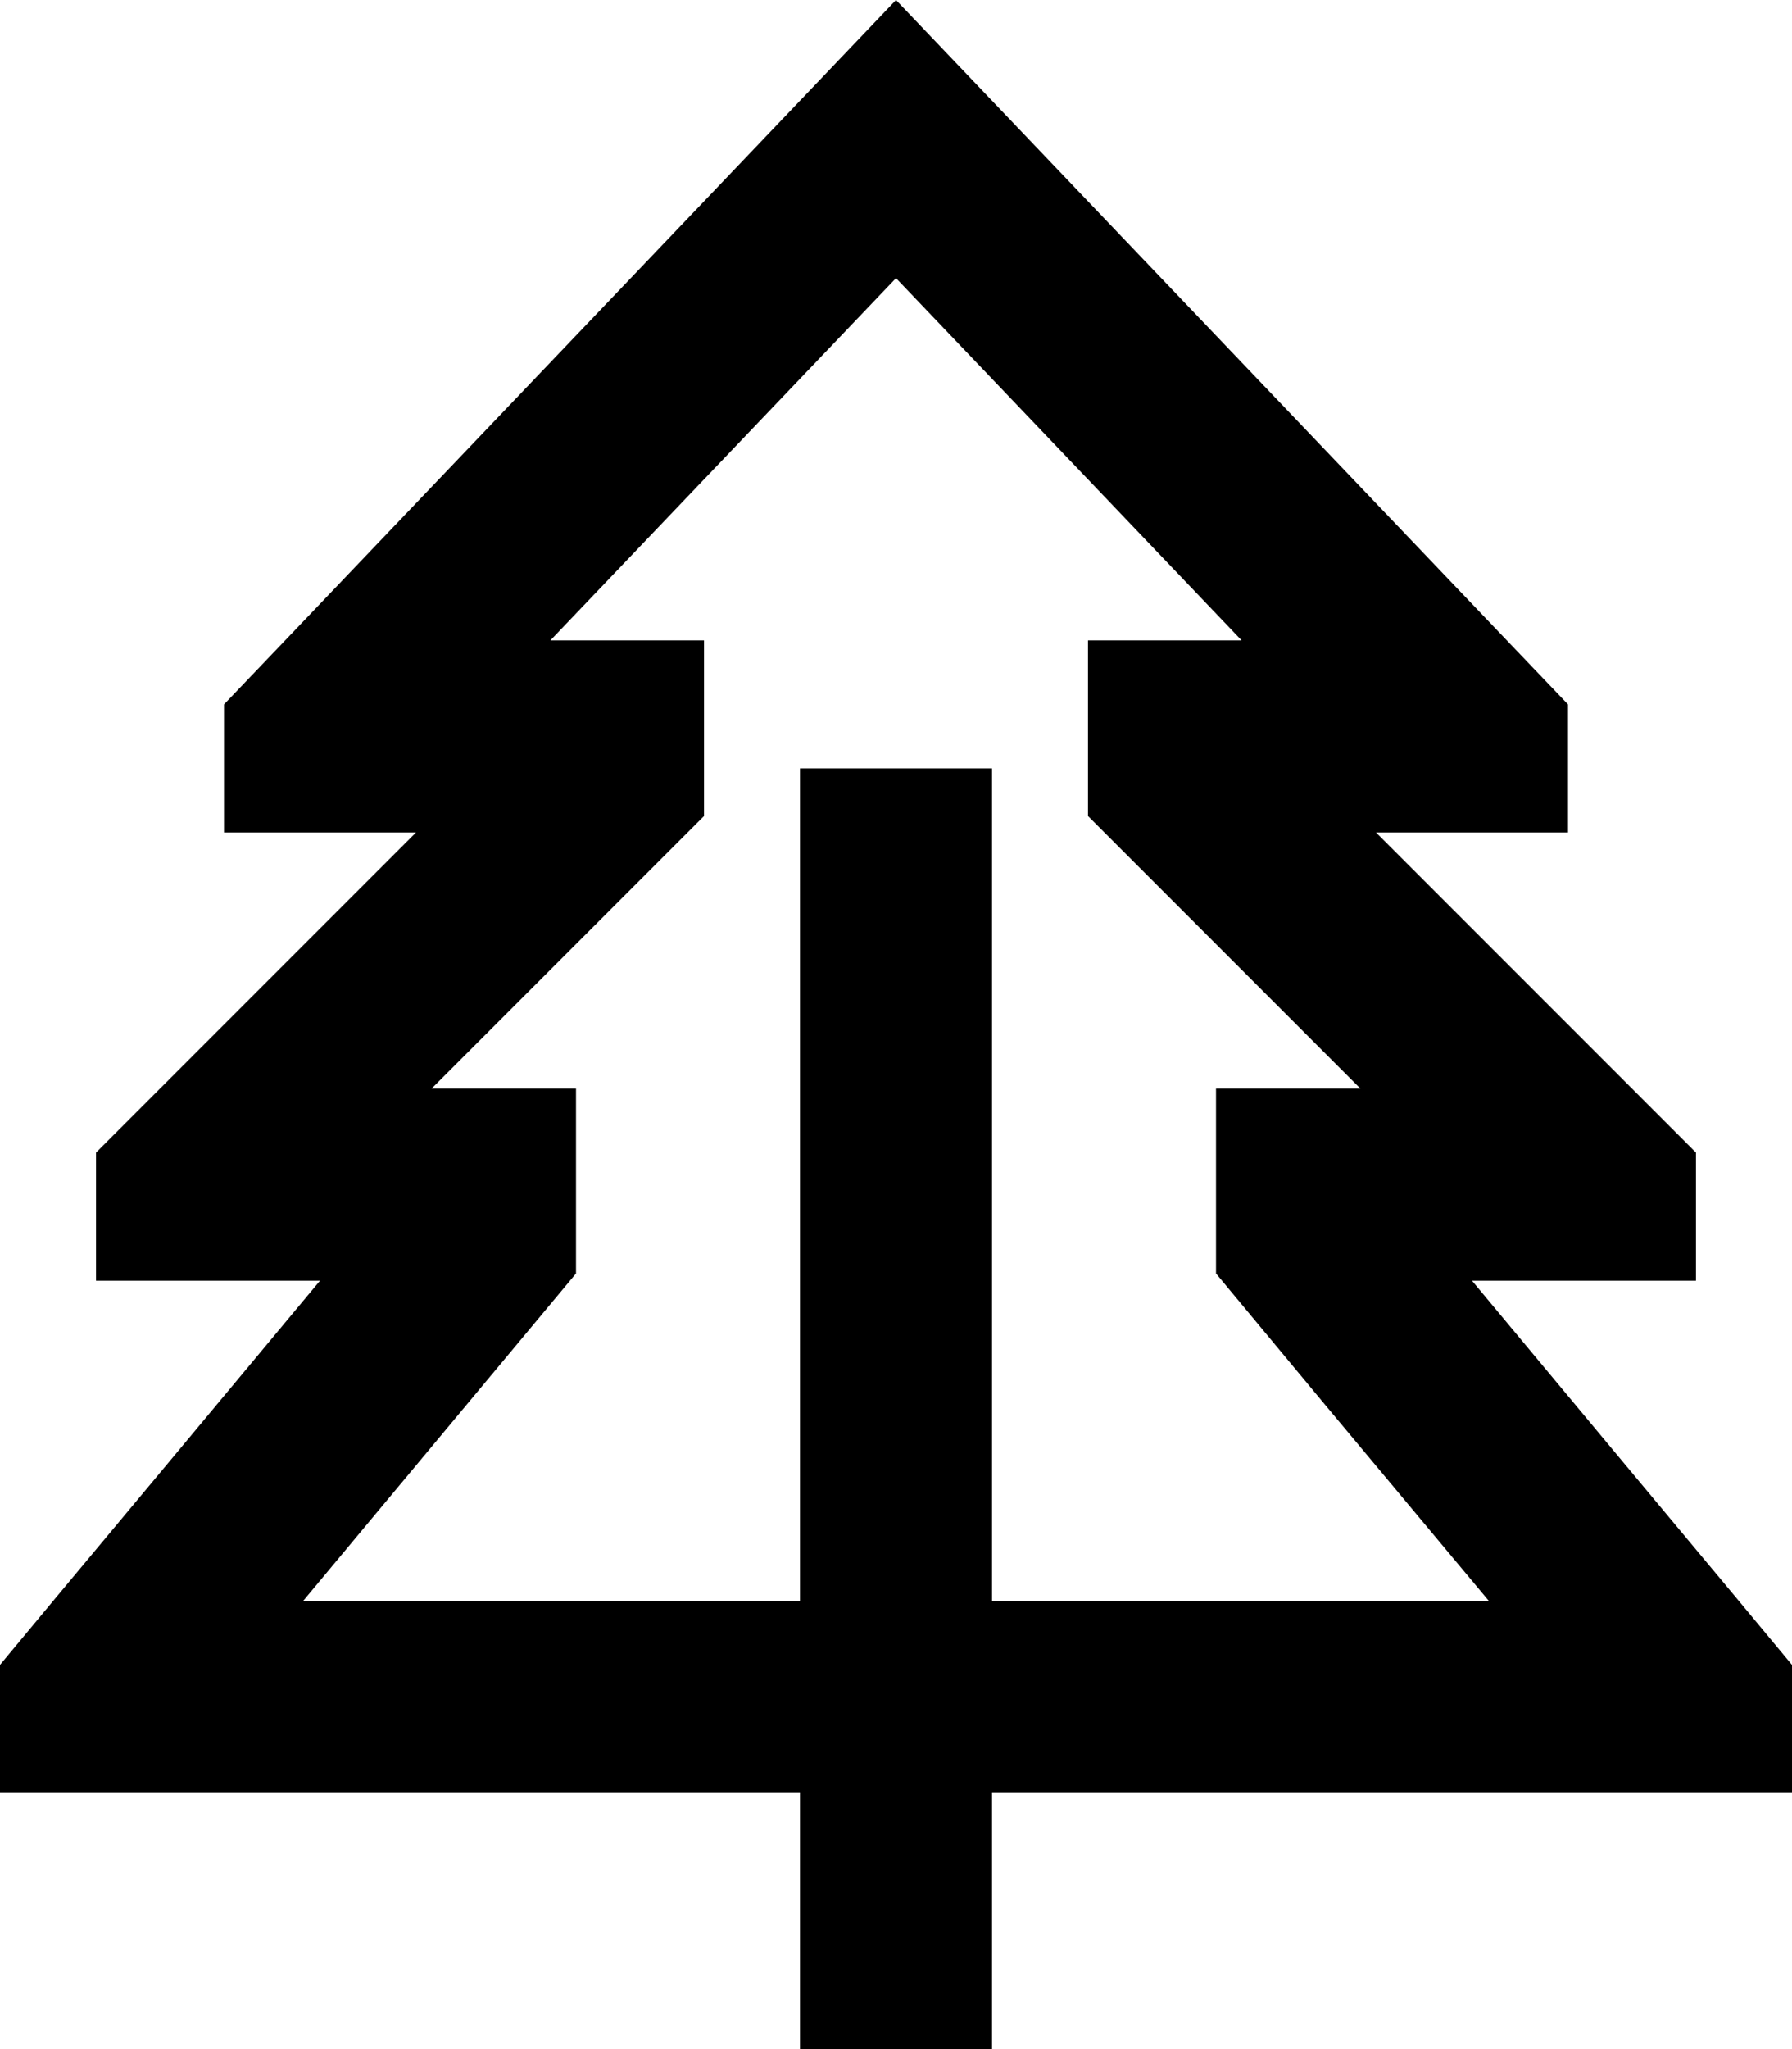
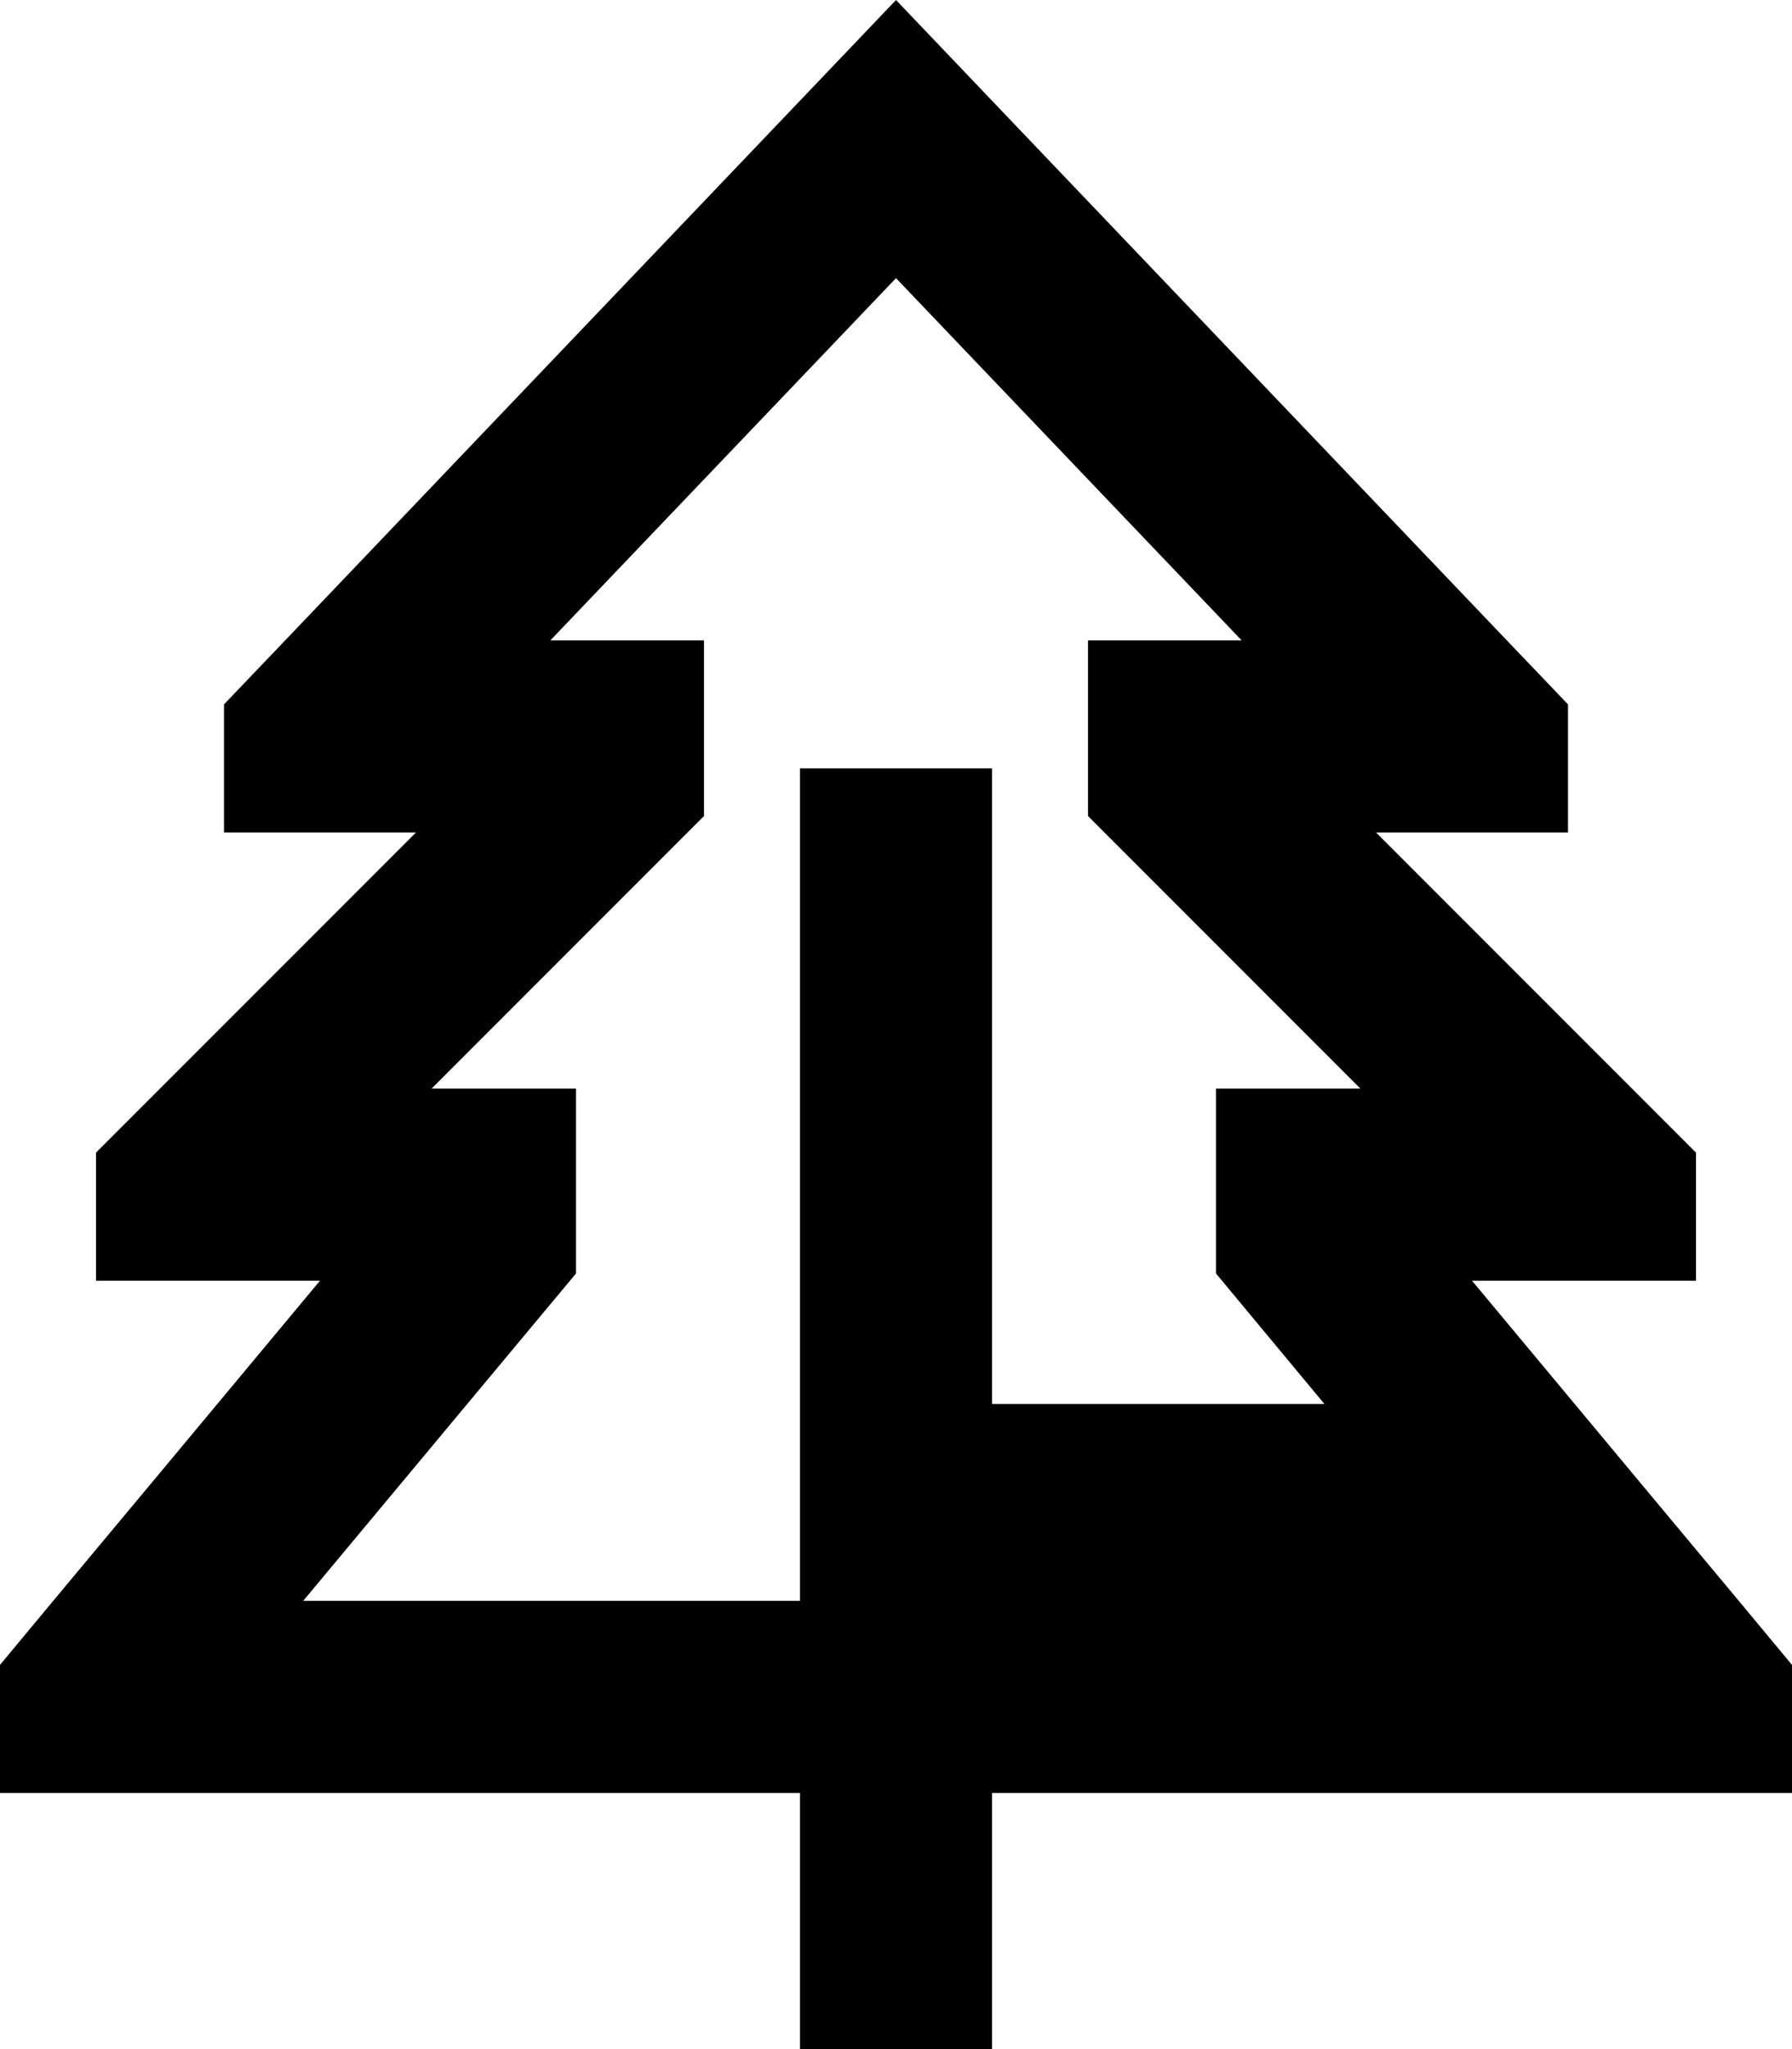
<svg xmlns="http://www.w3.org/2000/svg" viewBox="0 0 448 512">
-   <path d="M392 188.1V176l-15.3-16L257.2 34.8 224 0 190.8 34.8 71.3 160 56 176v12.1V208H89.5h2.3H104L56 256 40 272 24 288v24.2V320H56h3.9H72h8L40 368 13.3 400 0 416v32H48 200v40 24h48V488 448H400h48V416l-13.3-16L408 368l-40-48h8 12.1H392h32v-7.8V288l-16-16-16-16-48-48h12.2 2.3H392V188.1zM248 400V216 192H200v24V400H75.8l41.1-49.3L144 318.2V272H107.9l30.1-30.1L176 203.9V160H137.6L224 69.5 310.4 160H272v43.9l38.1 38.1L340.1 272H304v46.2l27.1 32.6L372.2 400H248z" />
+   <path d="M392 188.1V176l-15.3-16L257.2 34.8 224 0 190.8 34.8 71.3 160 56 176v12.1V208H89.5h2.3H104L56 256 40 272 24 288v24.2V320H56h3.9H72h8L40 368 13.3 400 0 416v32H48 200v40 24h48V488 448H400h48V416l-13.3-16L408 368l-40-48h8 12.1H392h32v-7.8V288l-16-16-16-16-48-48h12.2 2.3H392V188.1zM248 400V216 192H200v24V400H75.8l41.1-49.3L144 318.2V272H107.9l30.1-30.1L176 203.9V160H137.6L224 69.5 310.4 160H272v43.9l38.1 38.1L340.1 272H304v46.2l27.1 32.6H248z" />
</svg>